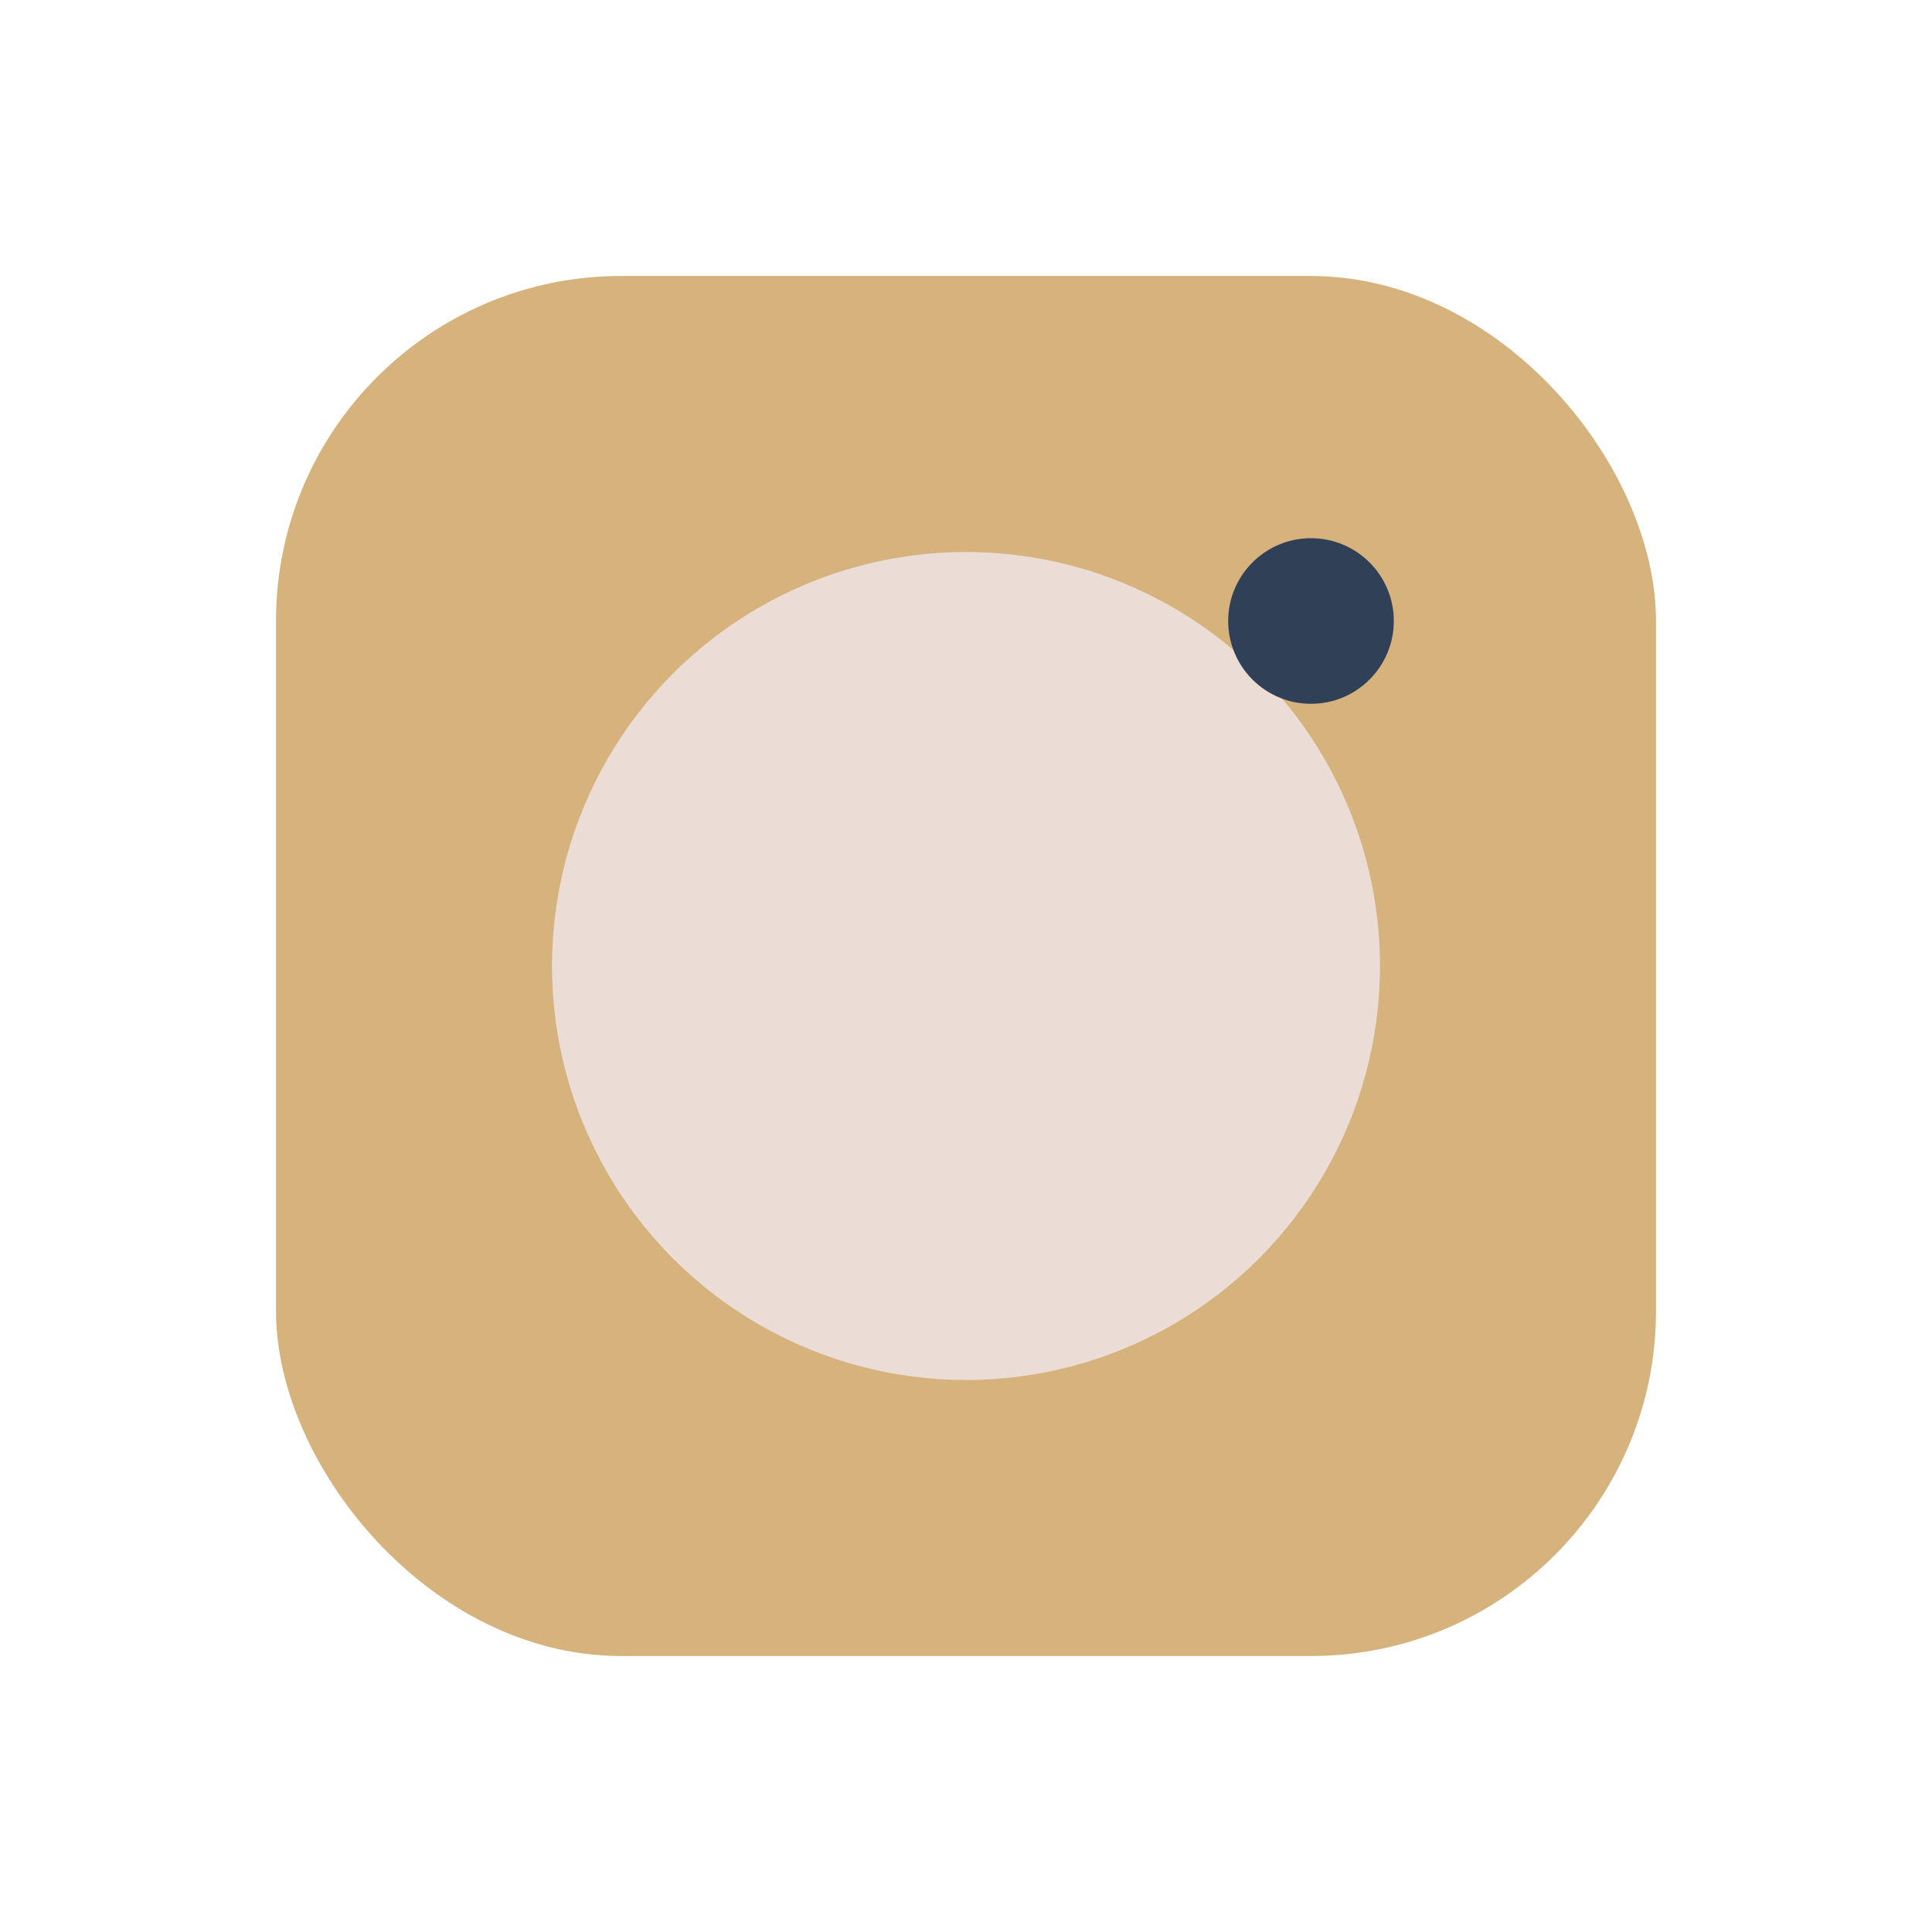
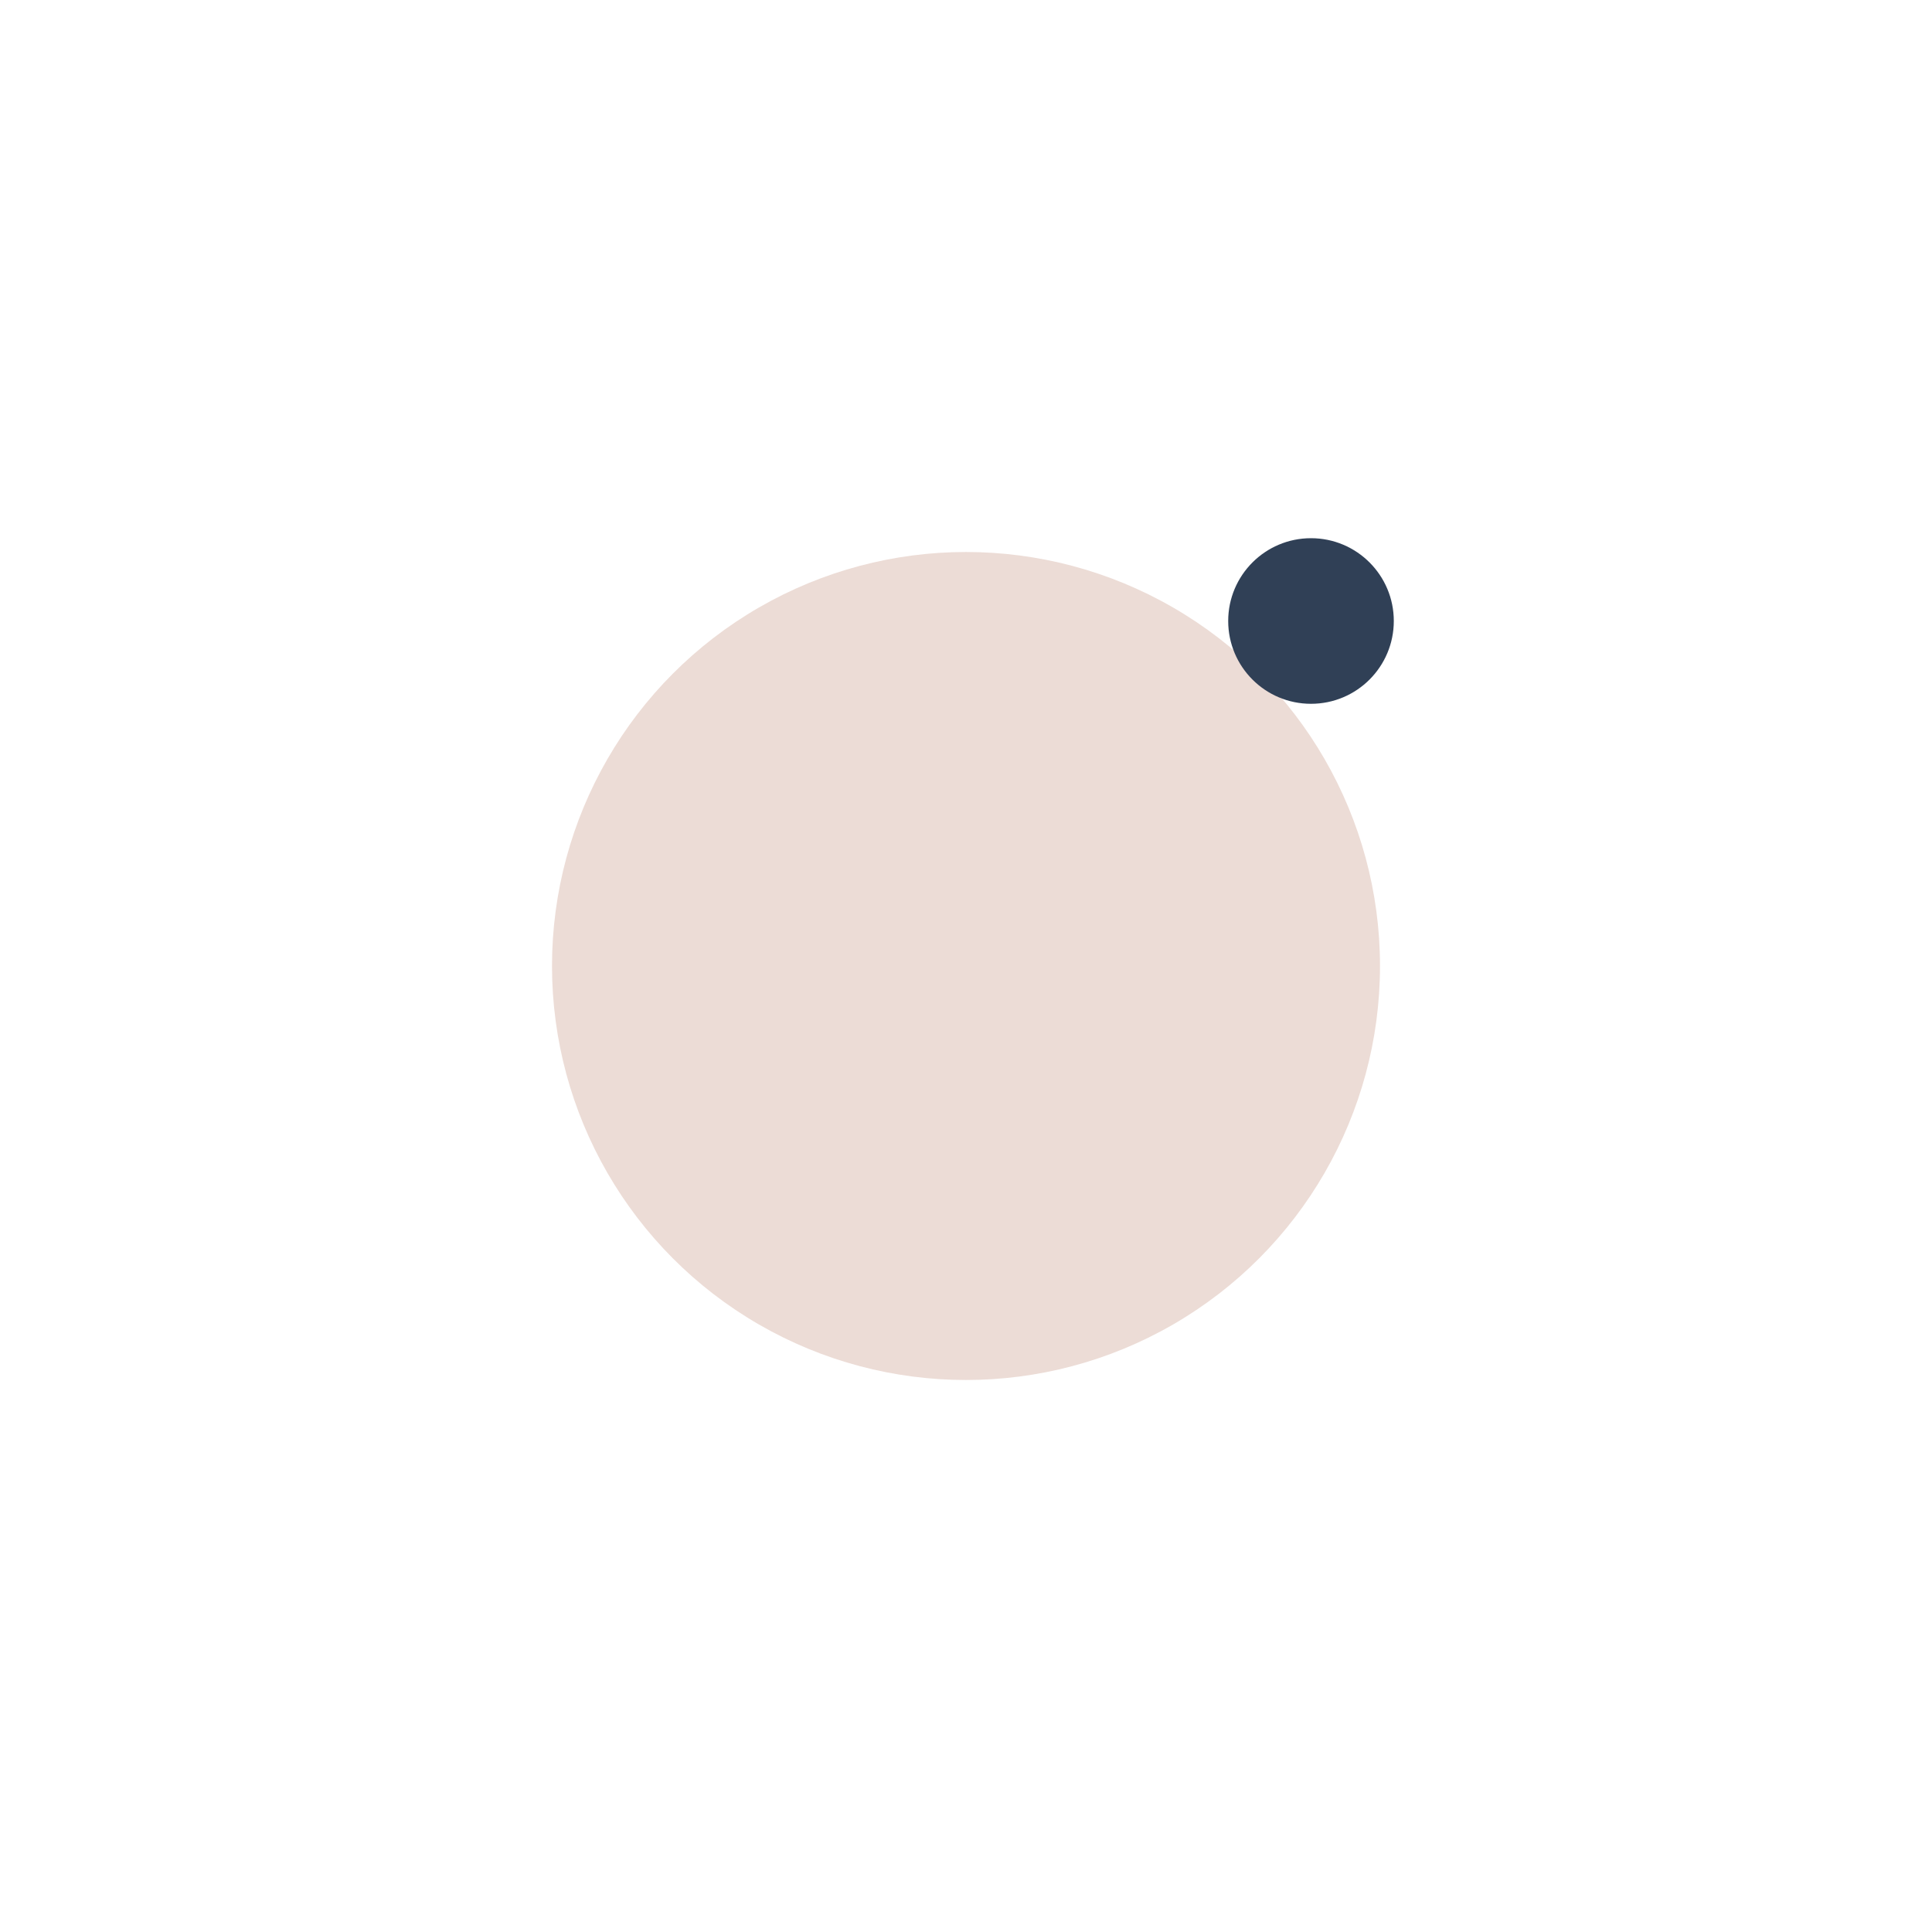
<svg xmlns="http://www.w3.org/2000/svg" width="28" height="28" viewBox="0 0 28 28">
-   <rect x="4" y="4" width="20" height="20" rx="5" fill="#D6B27D" />
  <circle cx="14" cy="14" r="6" fill="#ECDCD6" />
  <circle cx="19" cy="9" r="1.2" fill="#304056" />
</svg>